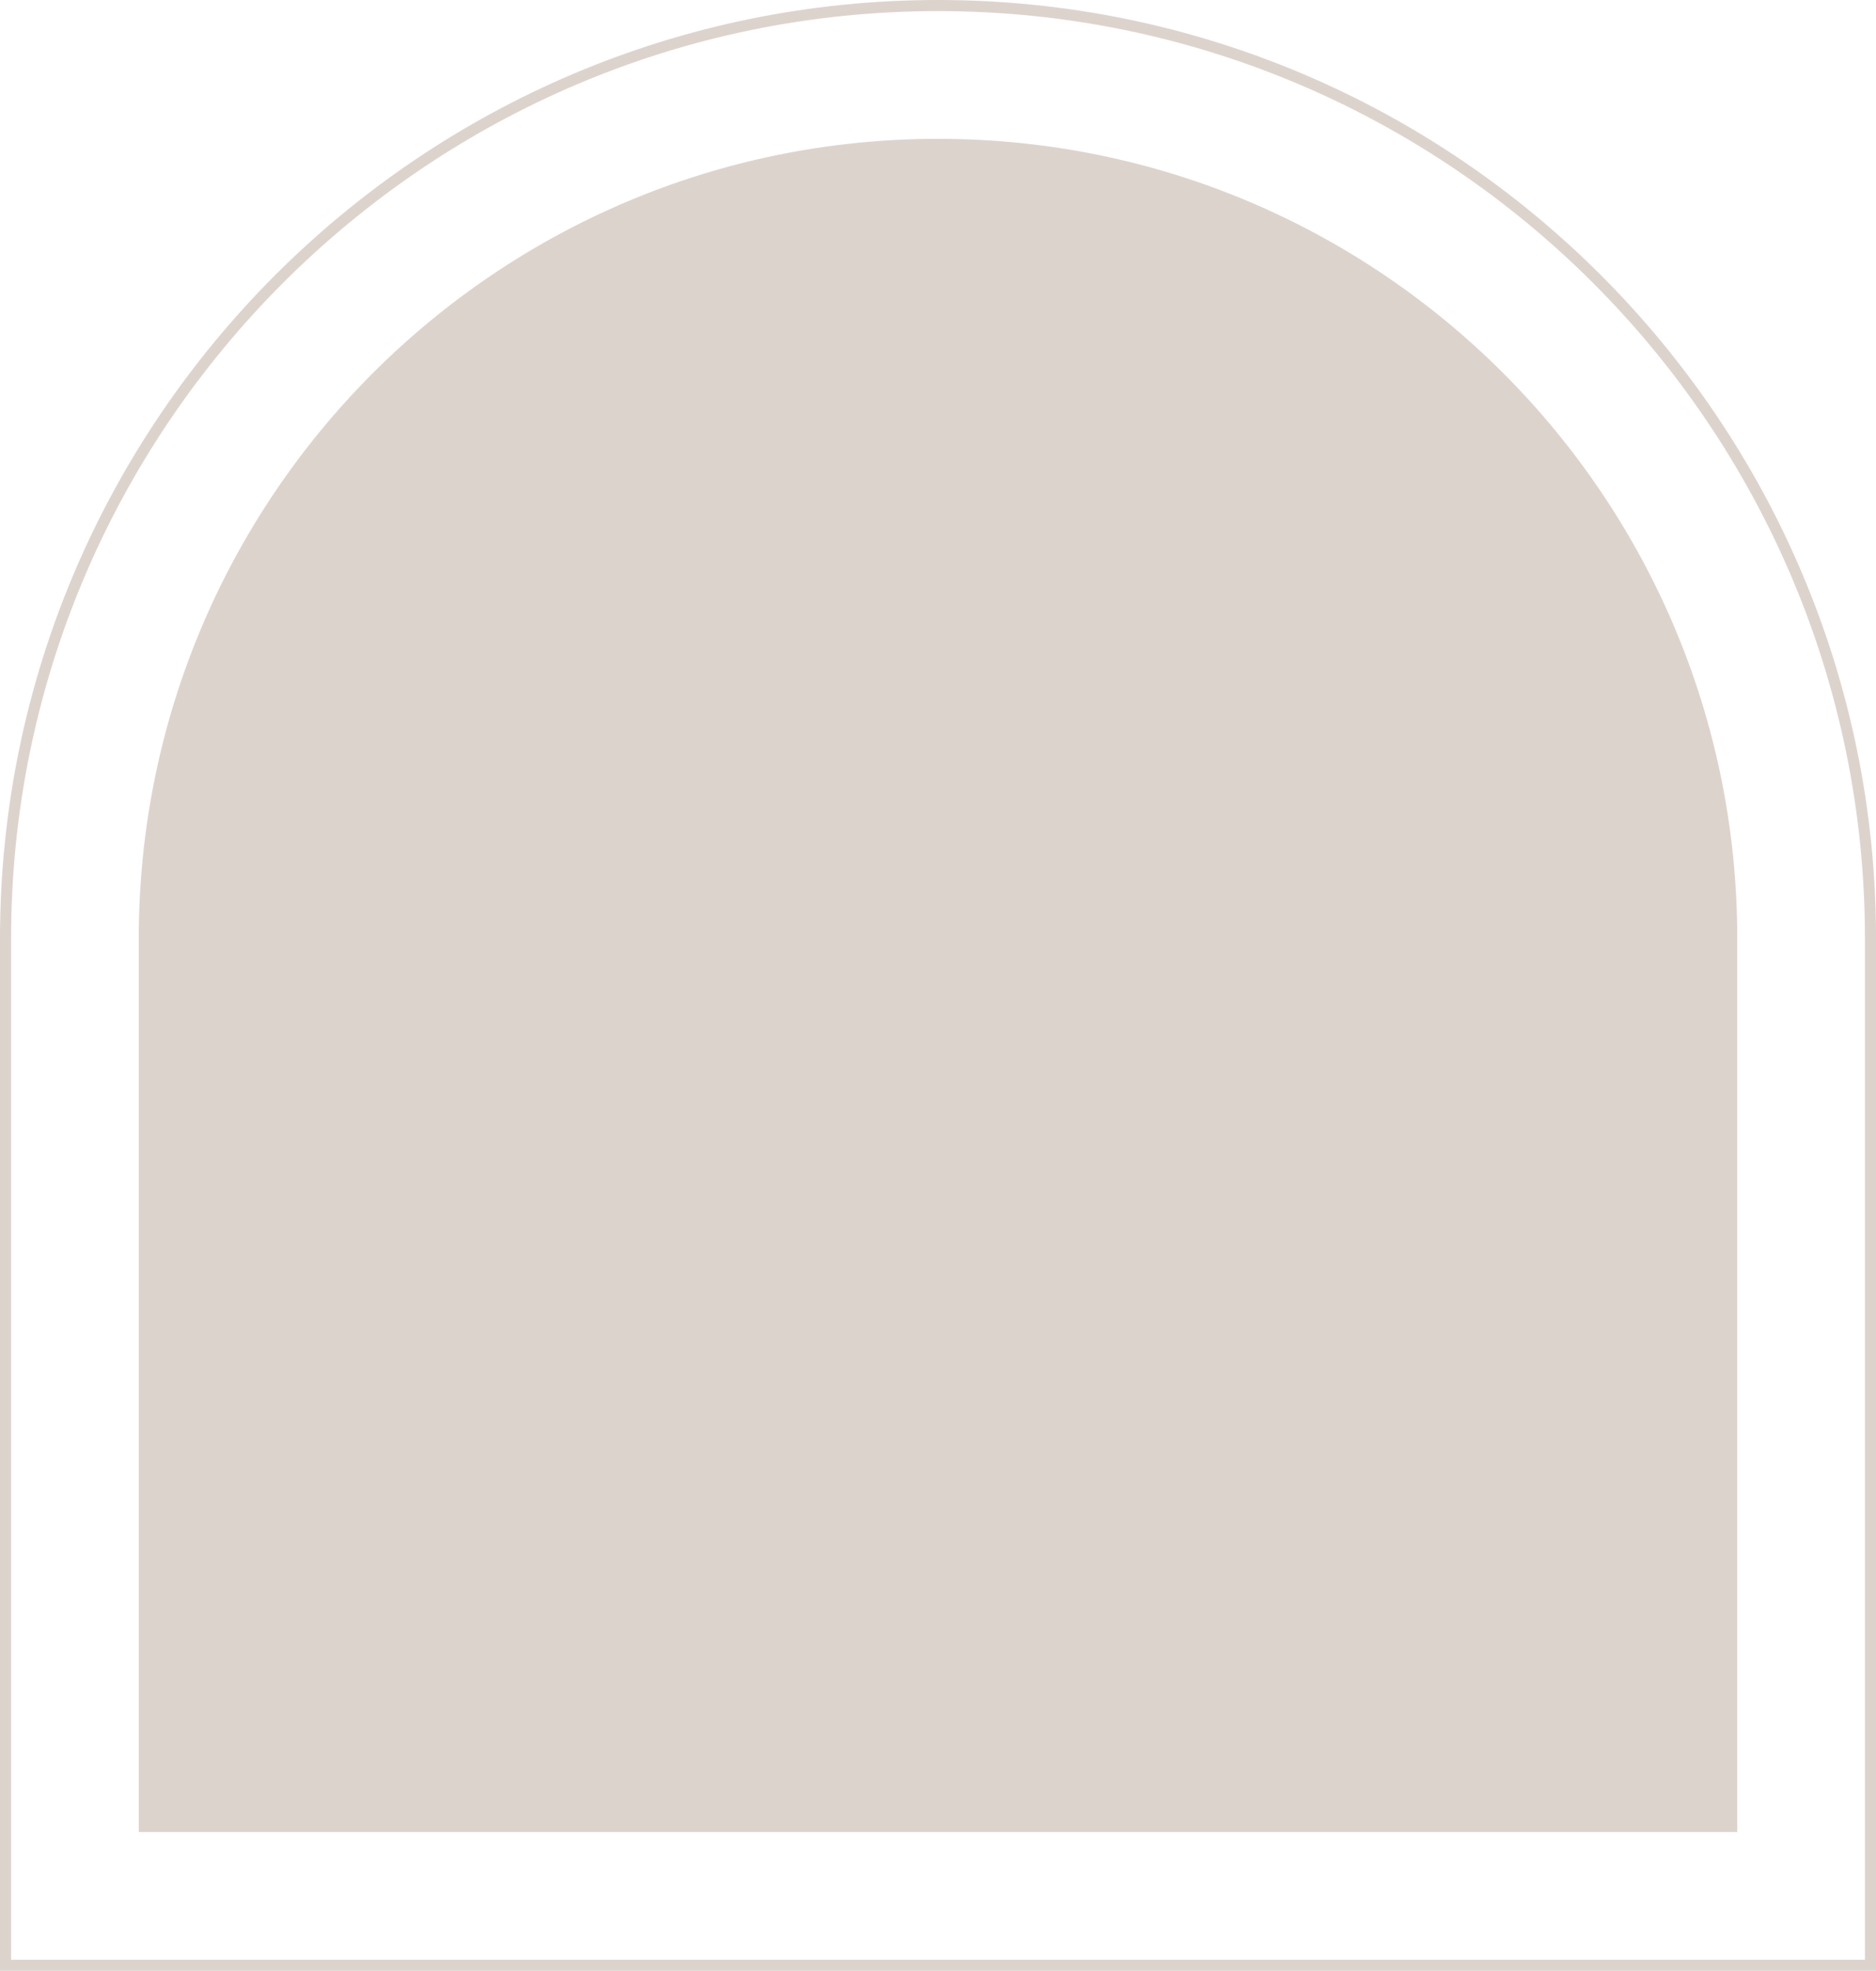
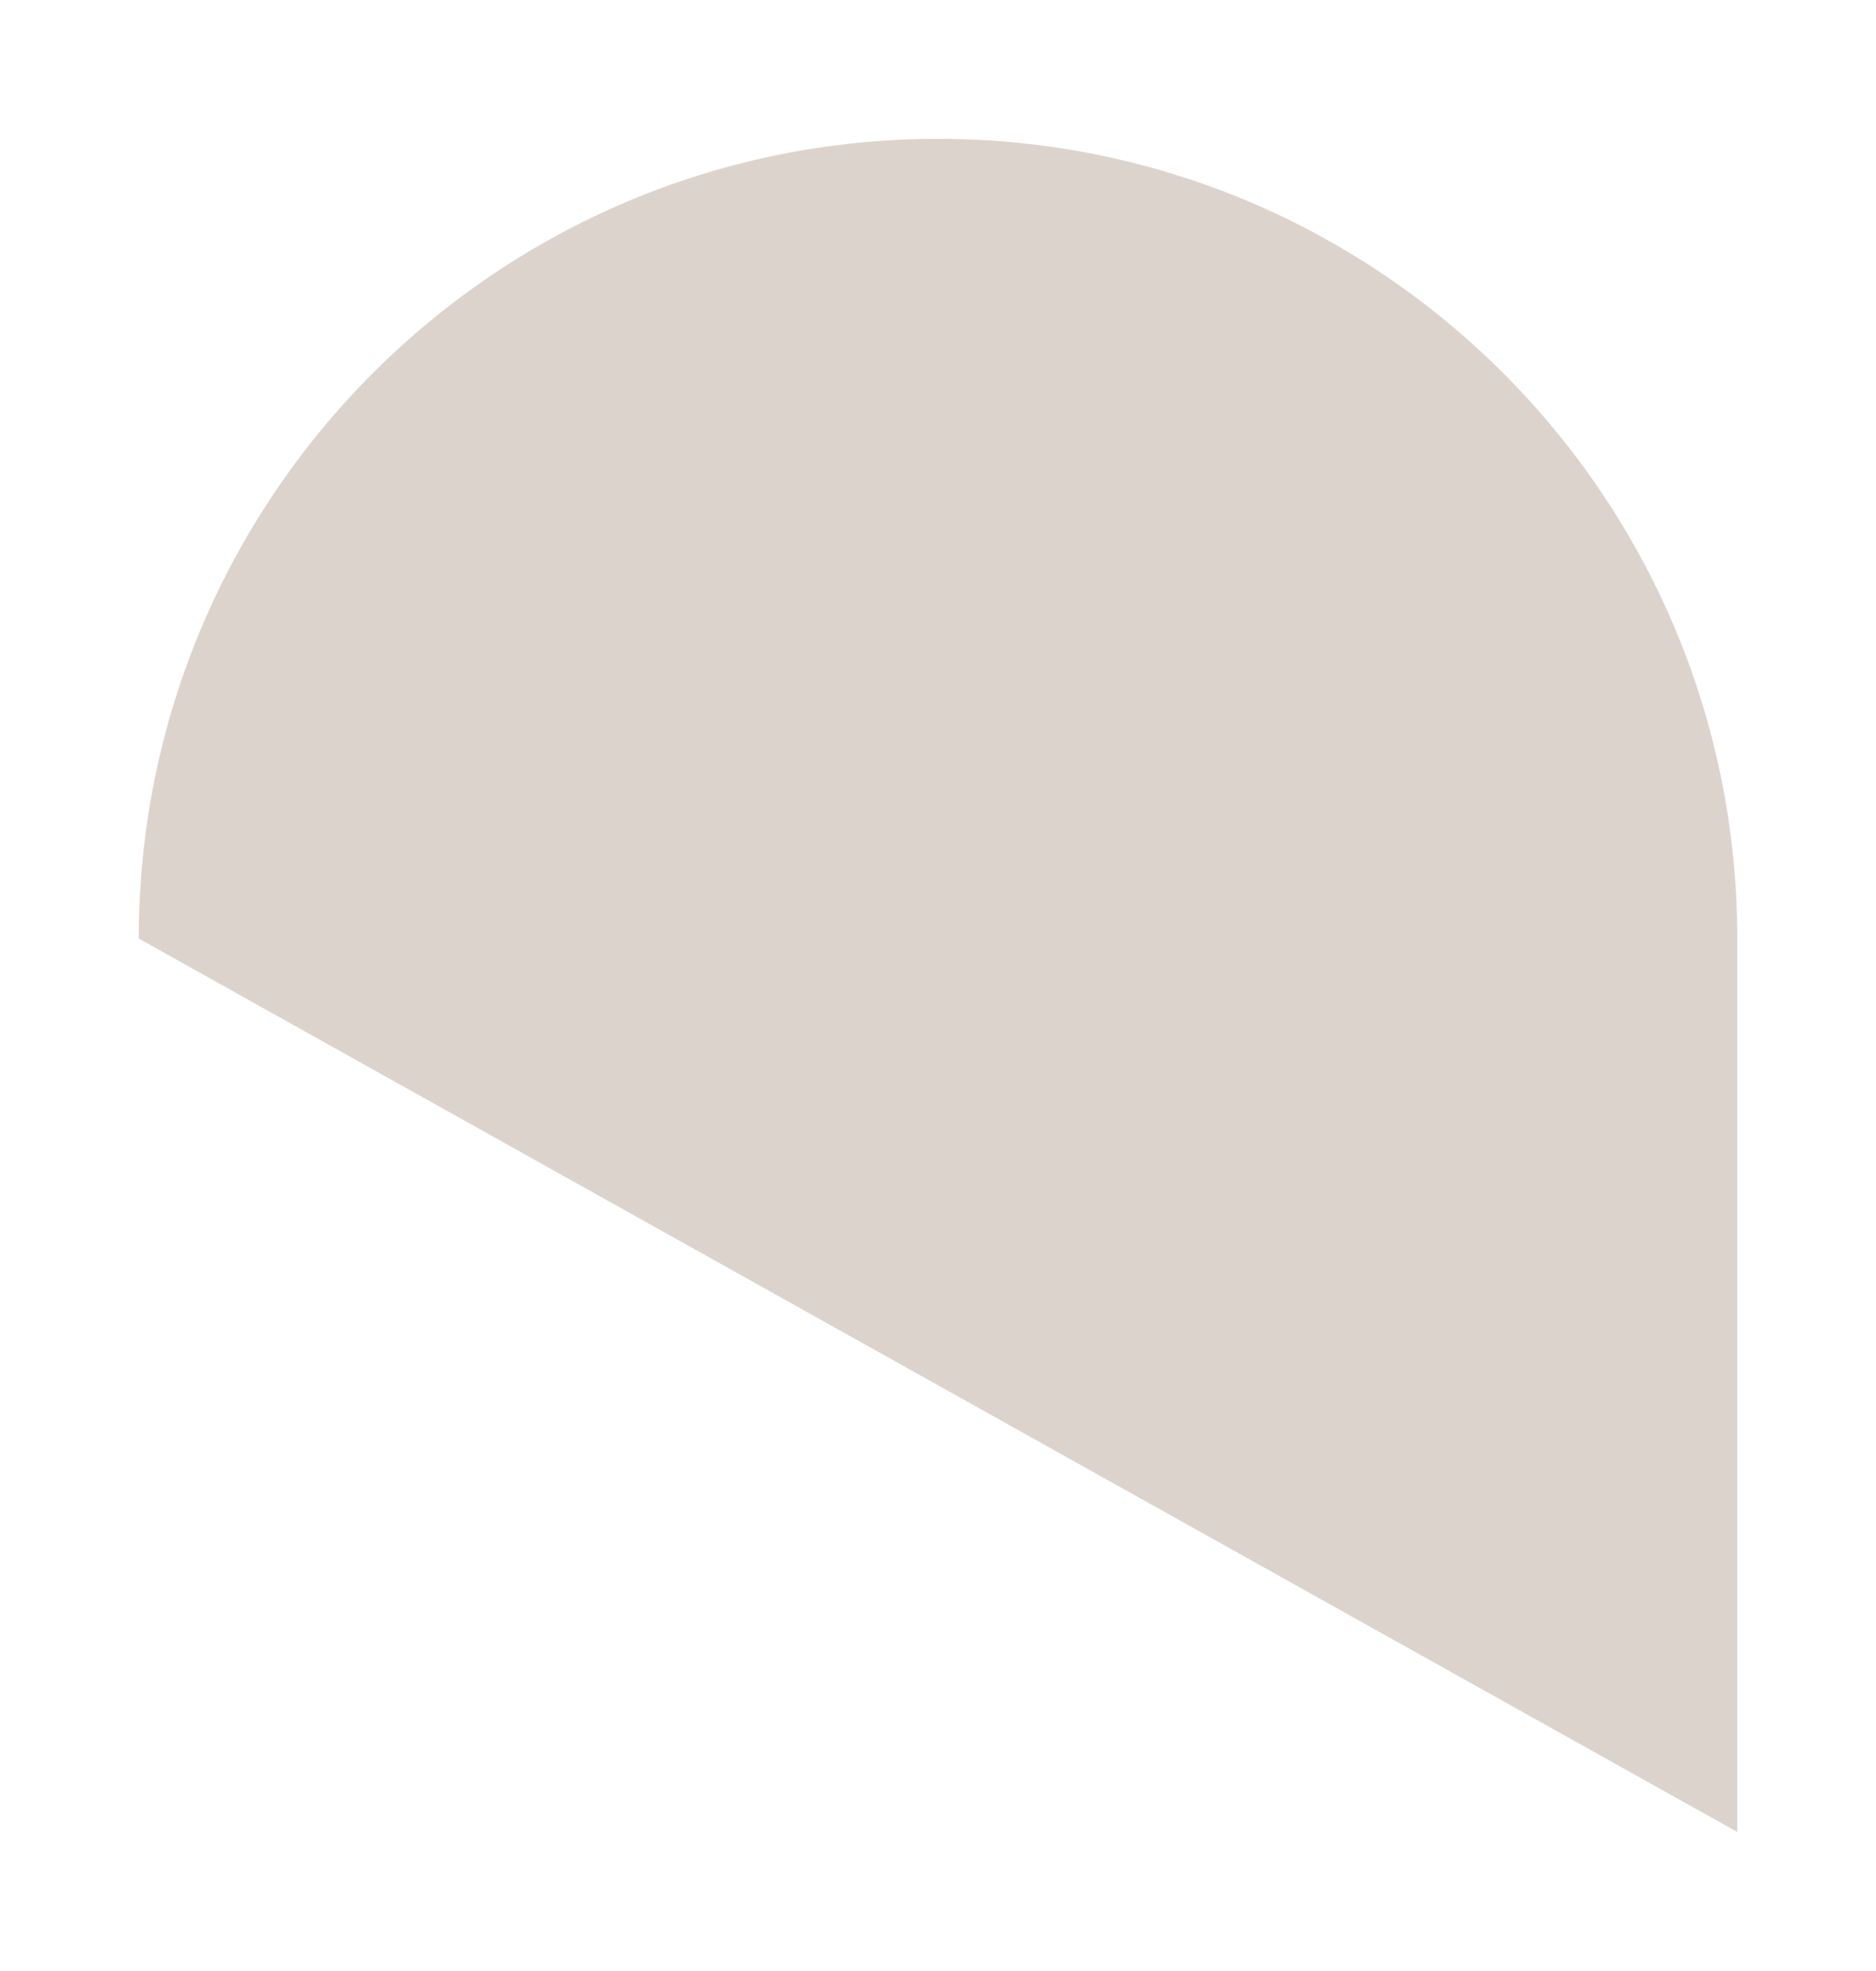
<svg xmlns="http://www.w3.org/2000/svg" fill="#000000" height="1451.7" preserveAspectRatio="xMidYMid meet" version="1" viewBox="0.0 0.0 1382.7 1451.7" width="1382.7" zoomAndPan="magnify">
  <g fill="#ddd3cd" id="change1_1">
-     <path d="M 8.18 1443.531 L 1374.551 1443.531 L 1374.551 691.363 C 1374.551 314.66 1068.07 8.18 691.363 8.18 C 314.656 8.18 8.18 314.66 8.18 691.363 Z M 1382.73 1451.711 L 0 1451.711 L 0 691.363 C 0 310.148 310.141 0 691.363 0 C 1072.59 0 1382.73 310.148 1382.73 691.363 L 1382.73 1451.711" />
-     <path d="M 691.363 102.27 C 366.02 102.27 102.273 366.02 102.273 691.363 L 102.273 1349.43 L 1280.461 1349.43 L 1280.461 691.363 C 1280.461 366.02 1016.711 102.27 691.363 102.27" />
+     <path d="M 691.363 102.27 C 366.02 102.27 102.273 366.02 102.273 691.363 L 1280.461 1349.43 L 1280.461 691.363 C 1280.461 366.02 1016.711 102.27 691.363 102.27" />
  </g>
</svg>